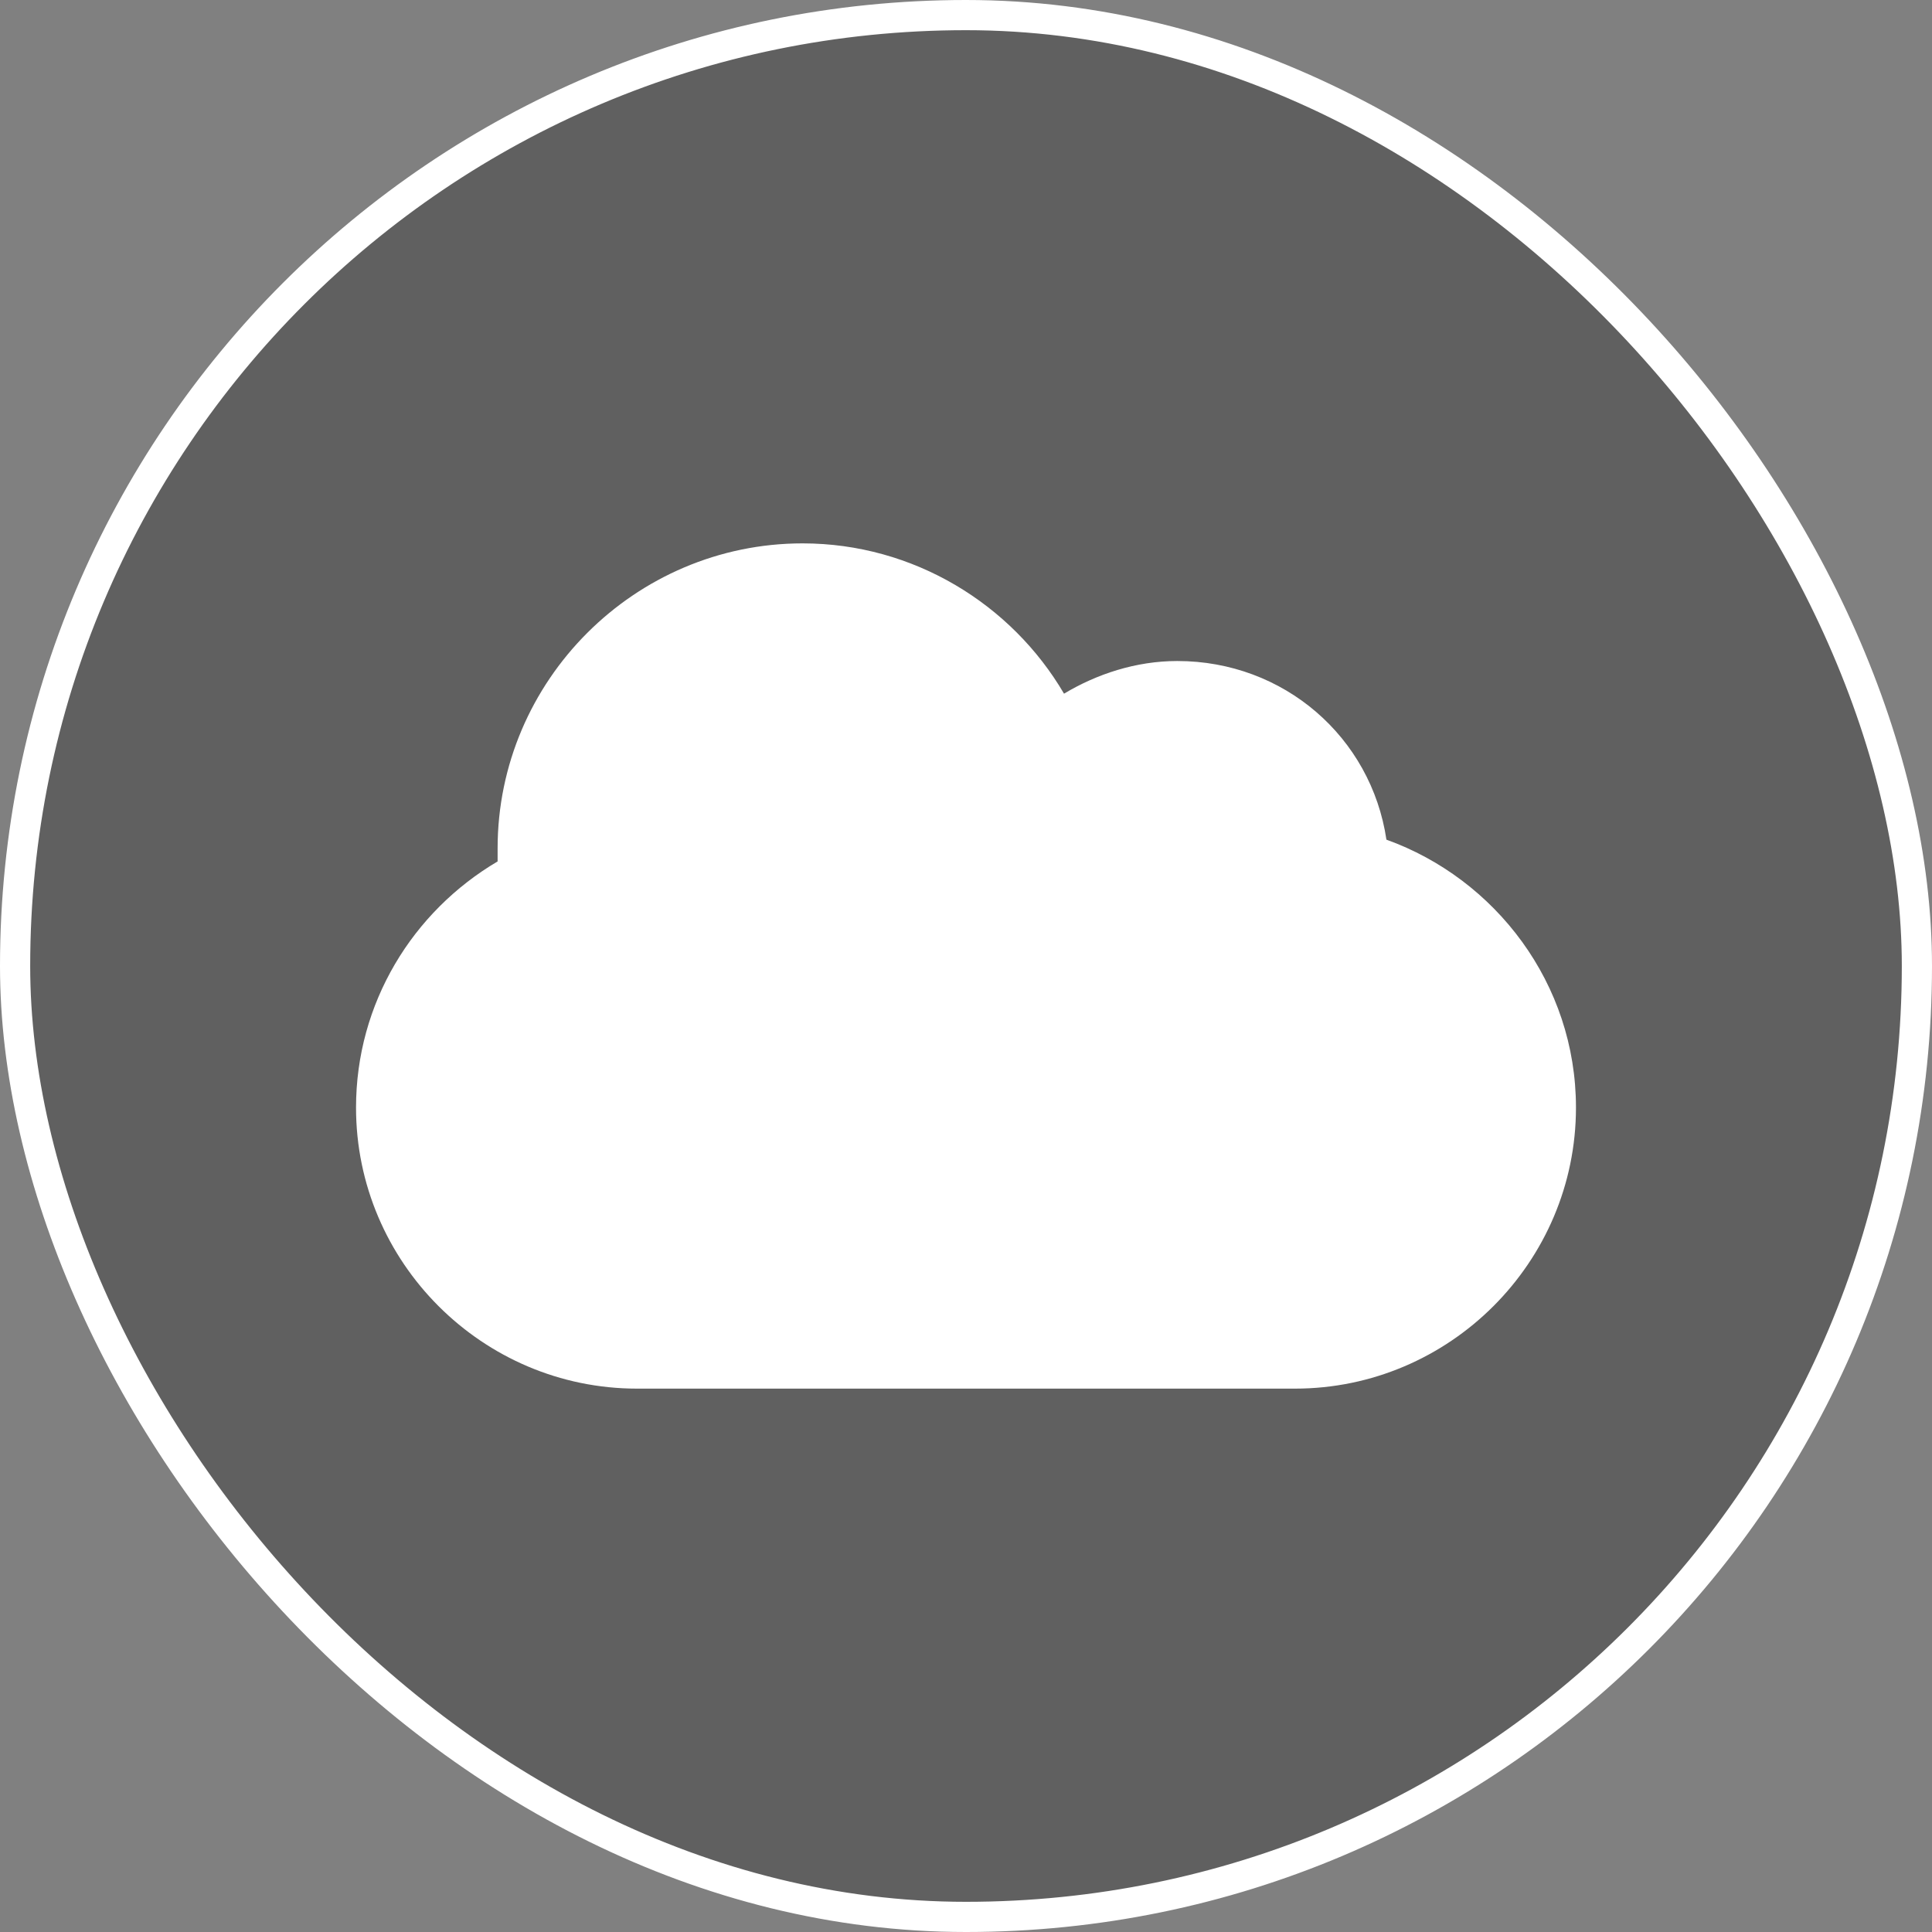
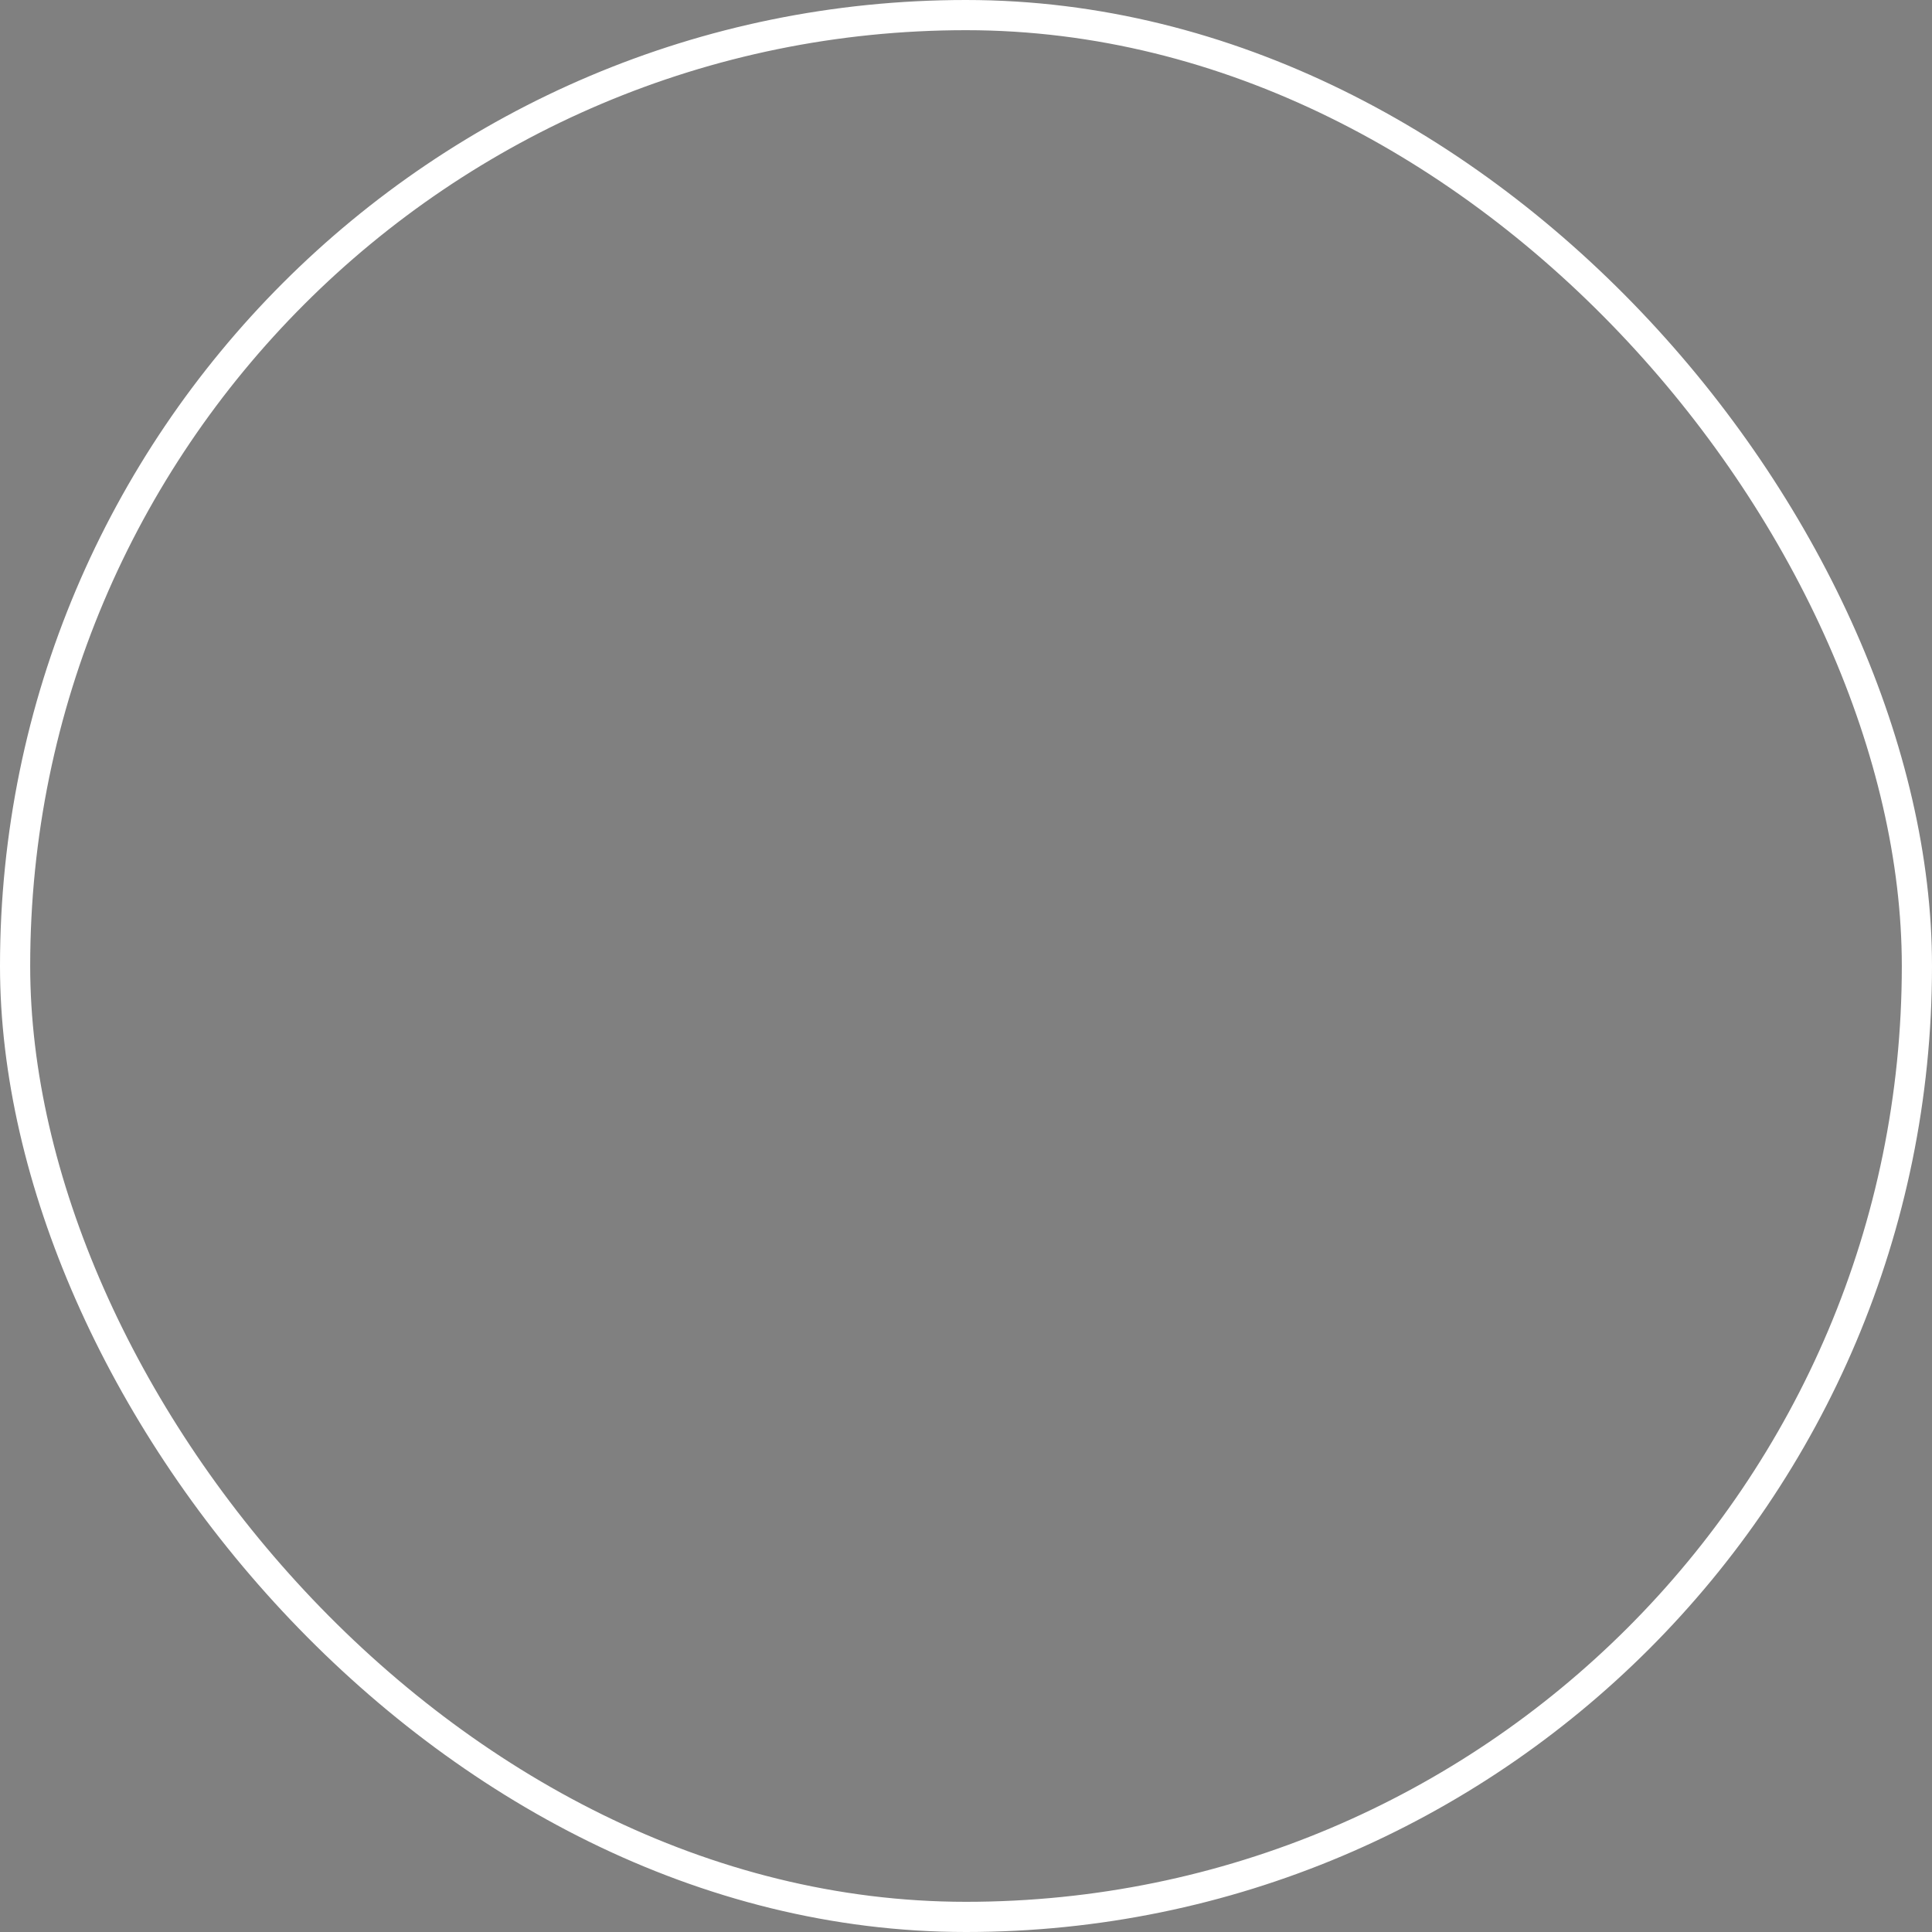
<svg xmlns="http://www.w3.org/2000/svg" width="64" height="64" viewBox="0 0 64 64" fill="none">
  <rect x="0" y="0" width="64" height="64" fill="#808080" stroke="none" />
-   <rect x="0.5" y="0.5" width="63" height="63" rx="31.5" fill="black" fill-opacity="0.25" />
-   <path d="M45.927 27.814C45.422 24.423 42.535 21.897 38.999 21.897C37.628 21.897 36.329 22.33 35.247 22.979C33.515 20.021 30.268 18 26.587 18C21.031 18 16.484 22.546 16.484 28.103V28.536C13.67 30.196 11.794 33.227 11.794 36.69C11.794 41.814 15.979 46 21.103 46H42.897C48.02 46 52.206 41.815 52.206 36.69C52.206 32.577 49.536 29.113 45.928 27.815L45.927 27.814Z" fill="white" />
  <rect x="0.5" y="0.5" width="63" height="63" rx="31.5" stroke="white" />
</svg>